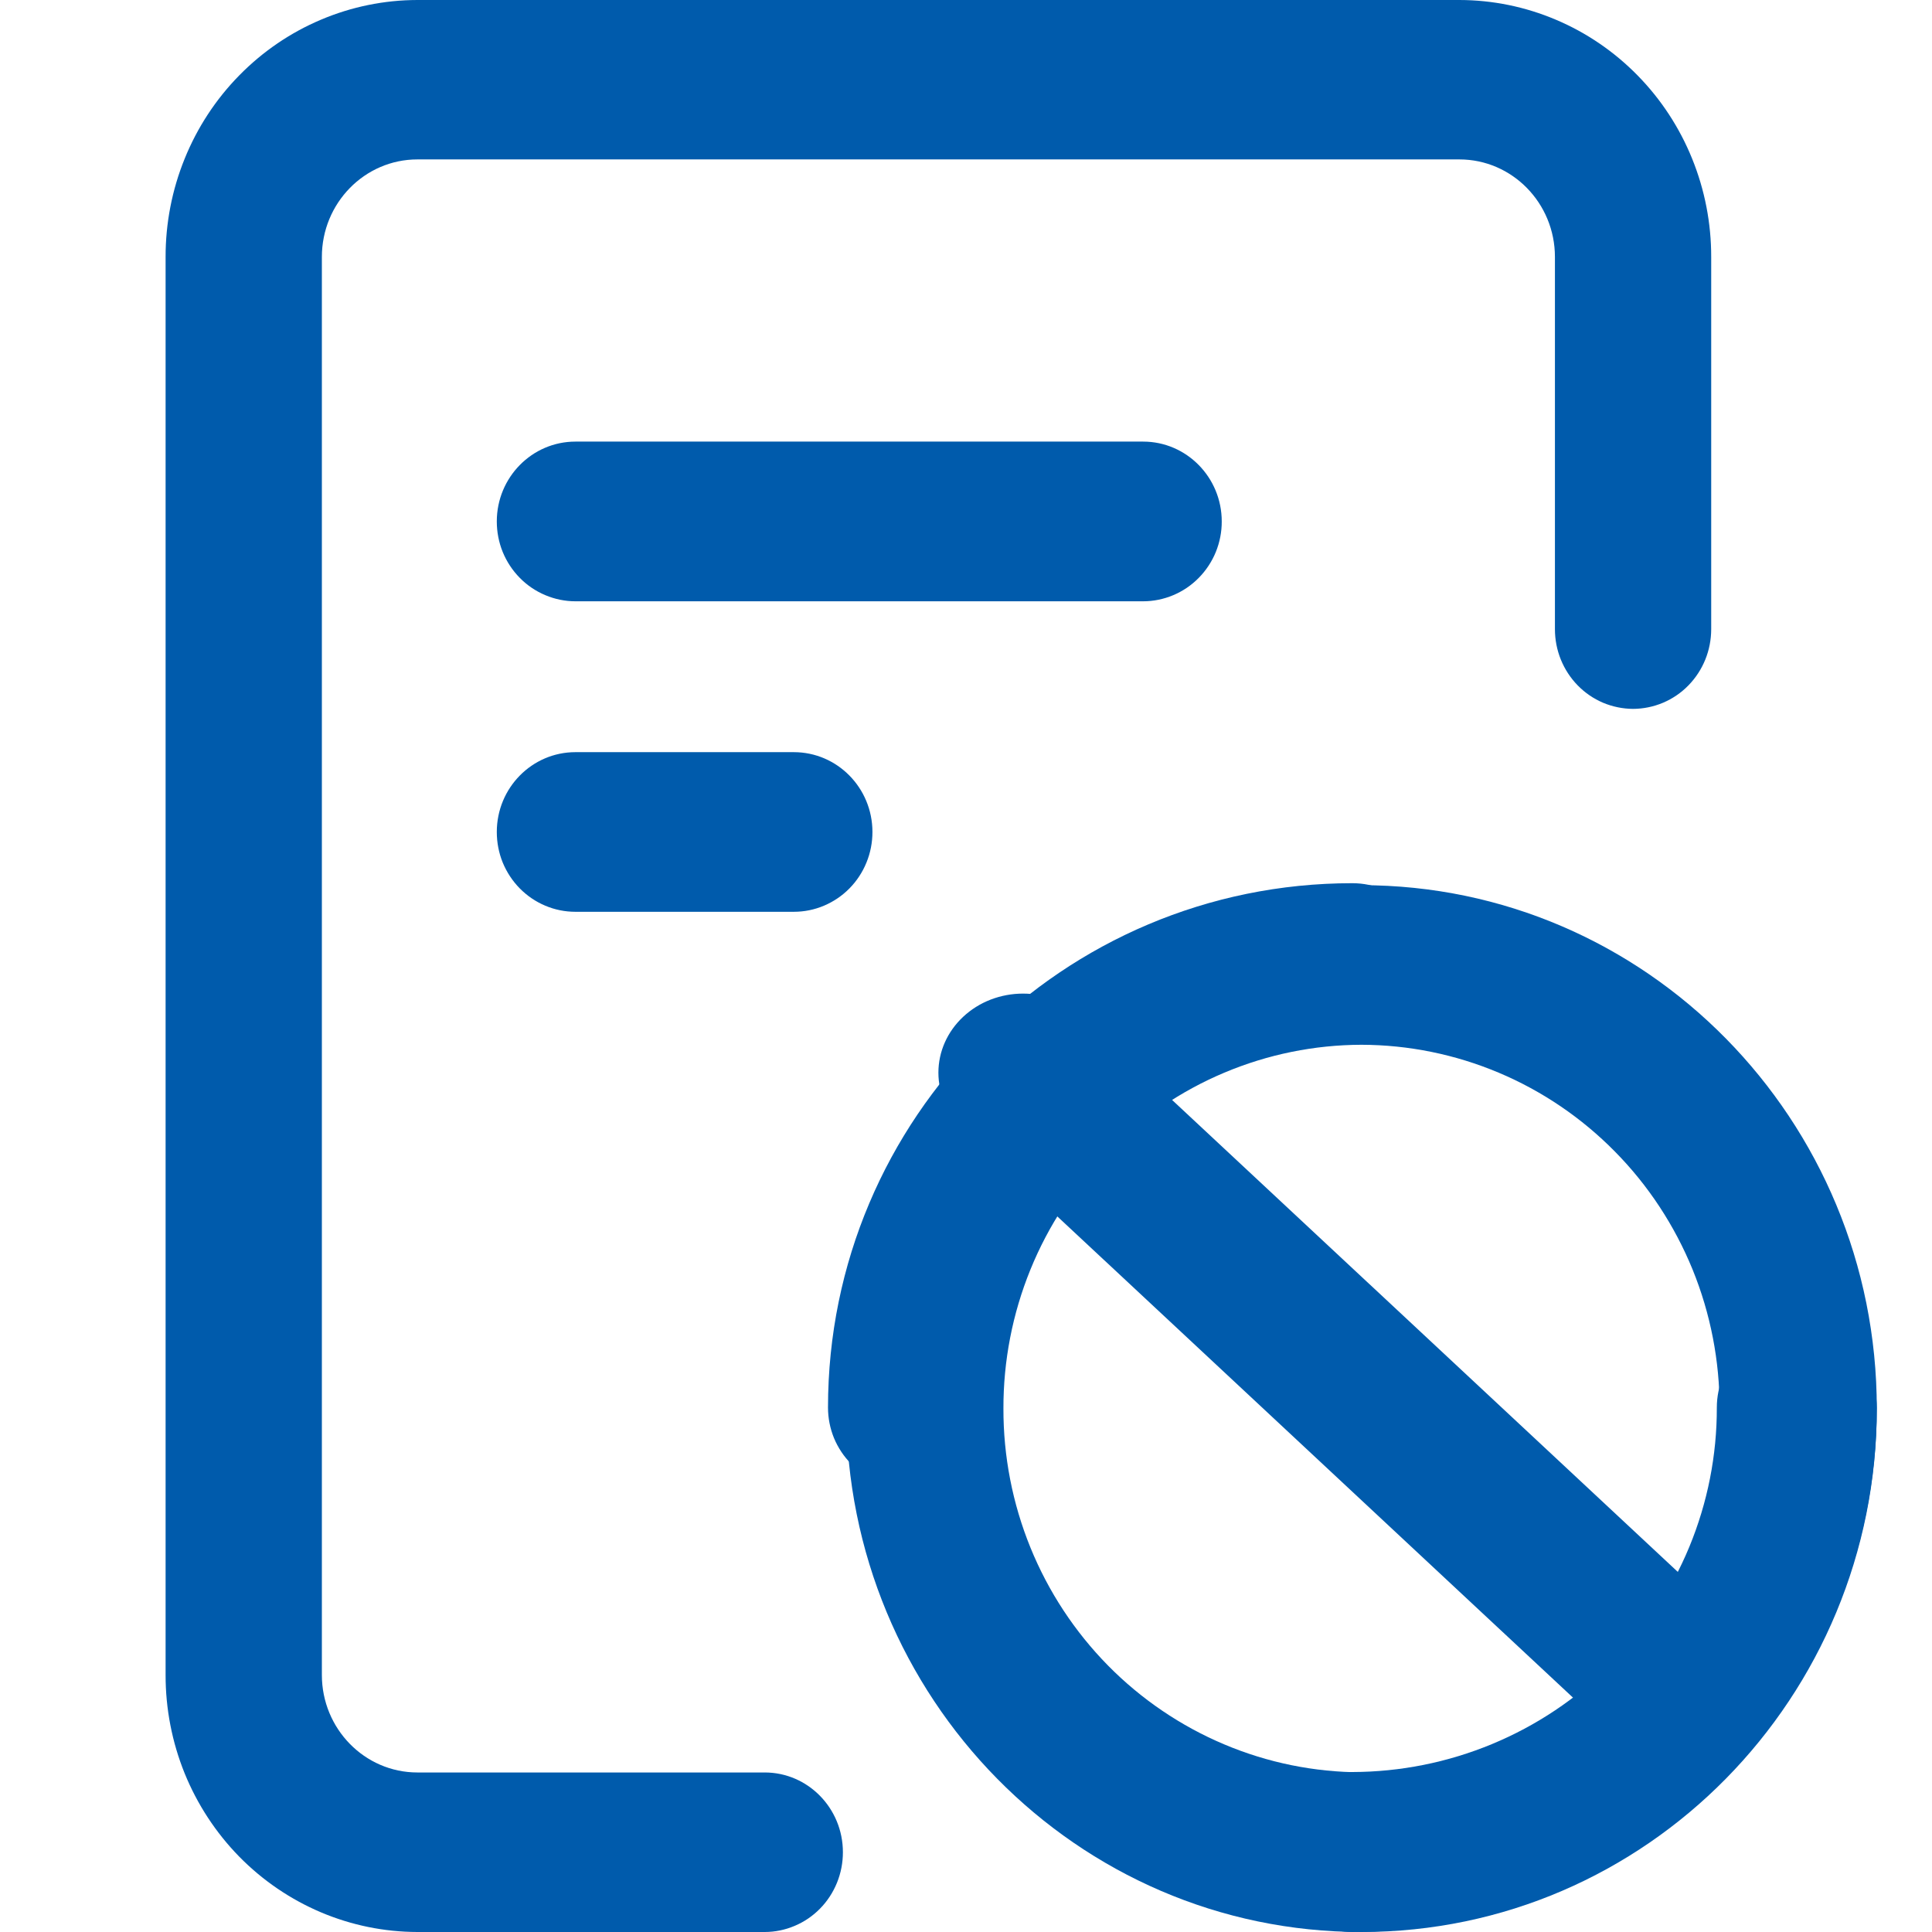
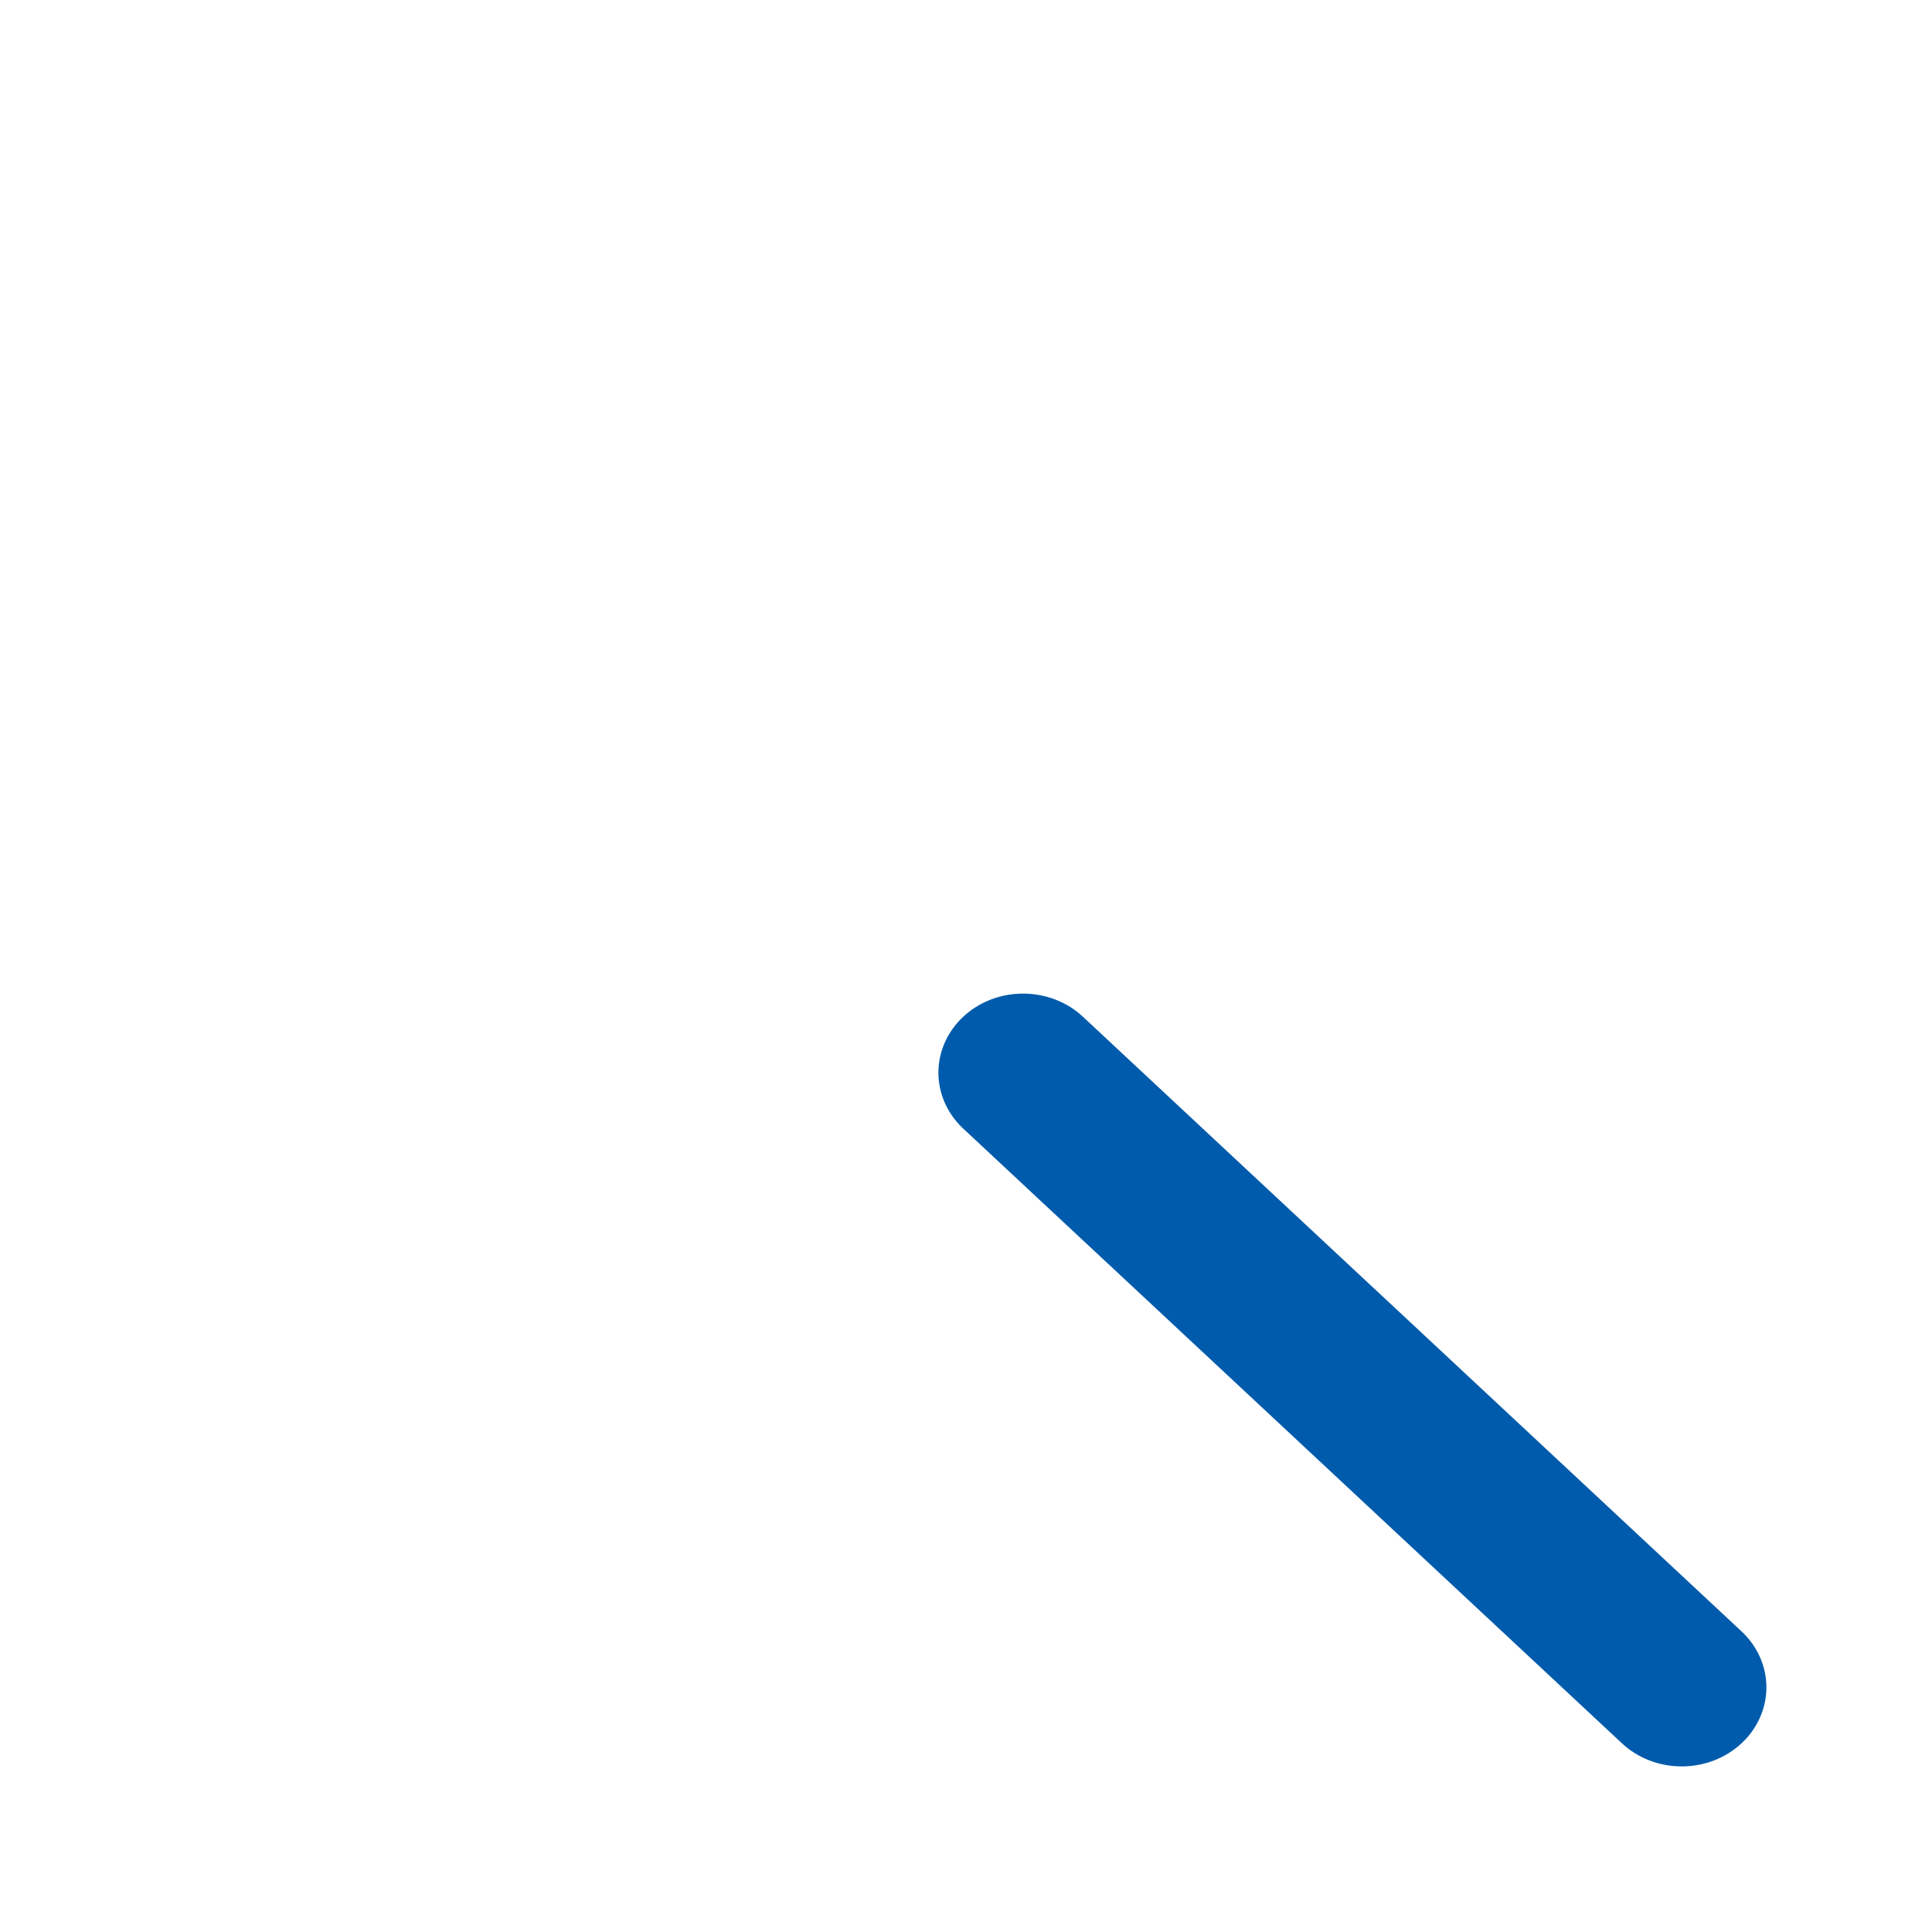
<svg xmlns="http://www.w3.org/2000/svg" width="35" height="35" viewBox="0 0 35 35" fill="none">
-   <path d="M3 4.655C2.999 4.045 3.116 3.44 3.345 2.876C3.573 2.312 3.909 1.799 4.333 1.367C4.756 0.935 5.26 0.591 5.814 0.357C6.368 0.122 6.962 0.001 7.562 0H26.438C27.038 0.001 27.632 0.122 28.186 0.357C28.74 0.591 29.244 0.935 29.667 1.367C30.091 1.799 30.427 2.312 30.655 2.876C30.884 3.44 31.001 4.045 31 4.655V11.397C31 11.586 30.964 11.774 30.893 11.949C30.822 12.124 30.718 12.283 30.586 12.418C30.455 12.552 30.299 12.658 30.127 12.731C29.954 12.804 29.77 12.841 29.584 12.842C29.398 12.841 29.213 12.803 29.041 12.731C28.869 12.658 28.713 12.551 28.582 12.417C28.451 12.283 28.347 12.124 28.276 11.949C28.205 11.774 28.169 11.586 28.169 11.397V4.655C28.169 3.68 27.394 2.888 26.438 2.888H7.562C6.606 2.888 5.831 3.68 5.831 4.655V30.343C5.831 31.318 6.606 32.11 7.562 32.11H13.854C14.635 32.11 15.27 32.757 15.27 33.555C15.27 33.745 15.234 33.932 15.163 34.107C15.092 34.282 14.988 34.442 14.856 34.576C14.725 34.71 14.568 34.817 14.396 34.889C14.224 34.962 14.04 35 13.854 35H7.562C6.962 34.999 6.368 34.878 5.813 34.643C5.259 34.408 4.756 34.065 4.332 33.633C3.909 33.2 3.573 32.687 3.344 32.123C3.116 31.558 2.999 30.954 3 30.343V4.655Z" fill="#005BAC" />
-   <path d="M9 9.446C9 8.649 9.638 8 10.425 8H20.709C21.495 8 22.133 8.649 22.133 9.446C22.134 9.636 22.097 9.824 22.026 9.999C21.954 10.175 21.849 10.334 21.717 10.468C21.585 10.603 21.428 10.709 21.255 10.782C21.081 10.855 20.896 10.893 20.709 10.893H10.425C10.237 10.893 10.052 10.855 9.879 10.782C9.705 10.709 9.548 10.603 9.416 10.468C9.284 10.334 9.179 10.175 9.107 9.999C9.036 9.824 9 9.636 9 9.446ZM9 15.072C9 14.273 9.638 13.626 10.425 13.626H14.38C15.167 13.626 15.805 14.273 15.805 15.072C15.805 15.262 15.769 15.45 15.697 15.625C15.626 15.8 15.521 15.96 15.389 16.094C15.257 16.228 15.099 16.335 14.926 16.408C14.753 16.481 14.568 16.518 14.38 16.518H10.425C10.237 16.518 10.052 16.481 9.879 16.408C9.705 16.335 9.548 16.228 9.416 16.094C9.284 15.96 9.179 15.8 9.107 15.625C9.036 15.45 9 15.262 9 15.072ZM31.152 25.517C31.154 24.654 30.988 23.798 30.663 22.999C30.337 22.201 29.86 21.474 29.257 20.863C28.655 20.251 27.939 19.765 27.151 19.433C26.363 19.101 25.518 18.929 24.664 18.927C23.811 18.929 22.966 19.101 22.178 19.433C21.39 19.765 20.674 20.251 20.072 20.863C19.47 21.475 18.992 22.201 18.667 23C18.342 23.798 18.176 24.654 18.178 25.517C18.176 26.381 18.342 27.236 18.667 28.035C18.992 28.834 19.47 29.56 20.072 30.172C20.674 30.783 21.39 31.269 22.178 31.601C22.966 31.934 23.811 32.105 24.664 32.107C25.518 32.106 26.363 31.934 27.151 31.602C27.939 31.27 28.655 30.784 29.257 30.172C29.86 29.56 30.337 28.834 30.663 28.035C30.988 27.237 31.154 26.381 31.152 25.517ZM24.664 16.036C29.82 16.036 34 20.282 34 25.517C34 30.756 29.82 35 24.664 35C19.51 35 15.33 30.754 15.33 25.517C15.33 20.28 19.51 16.036 24.664 16.036Z" fill="#005BAC" />
  <path d="M29.381 31.58L17.449 20.445C17.161 20.175 17 19.812 17 19.432C17 19.053 17.161 18.689 17.449 18.42C17.591 18.287 17.76 18.181 17.946 18.109C18.133 18.037 18.332 18 18.534 18C18.736 18 18.936 18.037 19.122 18.109C19.308 18.181 19.477 18.287 19.619 18.42L31.551 29.555C31.839 29.825 32 30.188 32 30.568C32 30.947 31.839 31.311 31.551 31.58C31.409 31.713 31.24 31.819 31.054 31.891C30.867 31.963 30.668 32 30.466 32C30.264 32 30.064 31.963 29.878 31.891C29.692 31.819 29.523 31.713 29.381 31.58Z" fill="#005BAC" />
-   <path d="M25.949 17.449C25.949 17.639 25.912 17.827 25.84 18.003C25.767 18.179 25.66 18.338 25.526 18.473C25.391 18.608 25.231 18.715 25.055 18.788C24.879 18.86 24.69 18.898 24.499 18.898C23.631 18.9 22.771 19.072 21.969 19.405C21.167 19.738 20.439 20.225 19.826 20.838C19.213 21.451 18.727 22.178 18.396 22.978C18.066 23.778 17.896 24.636 17.898 25.501C17.898 25.691 17.861 25.879 17.788 26.054C17.715 26.23 17.609 26.389 17.474 26.524C17.339 26.658 17.18 26.765 17.003 26.838C16.827 26.91 16.639 26.948 16.448 26.948C16.258 26.948 16.069 26.91 15.893 26.837C15.717 26.764 15.557 26.657 15.423 26.523C15.288 26.388 15.182 26.228 15.109 26.053C15.037 25.877 15 25.689 15 25.499C15 20.252 19.254 16 24.499 16C25.3 16 25.949 16.648 25.949 17.449ZM32.55 24.052C33.351 24.052 34 24.7 34 25.499C34 30.748 29.746 35 24.499 35C24.309 35 24.12 34.962 23.944 34.889C23.768 34.816 23.608 34.709 23.474 34.574C23.339 34.44 23.233 34.28 23.16 34.104C23.088 33.929 23.051 33.741 23.051 33.551C23.051 32.75 23.699 32.102 24.499 32.102C25.368 32.1 26.228 31.928 27.03 31.595C27.832 31.263 28.56 30.776 29.174 30.163C29.787 29.55 30.273 28.822 30.604 28.022C30.934 27.222 31.104 26.365 31.102 25.499C31.102 24.7 31.75 24.05 32.55 24.05V24.052Z" fill="#005BAC" />
</svg>